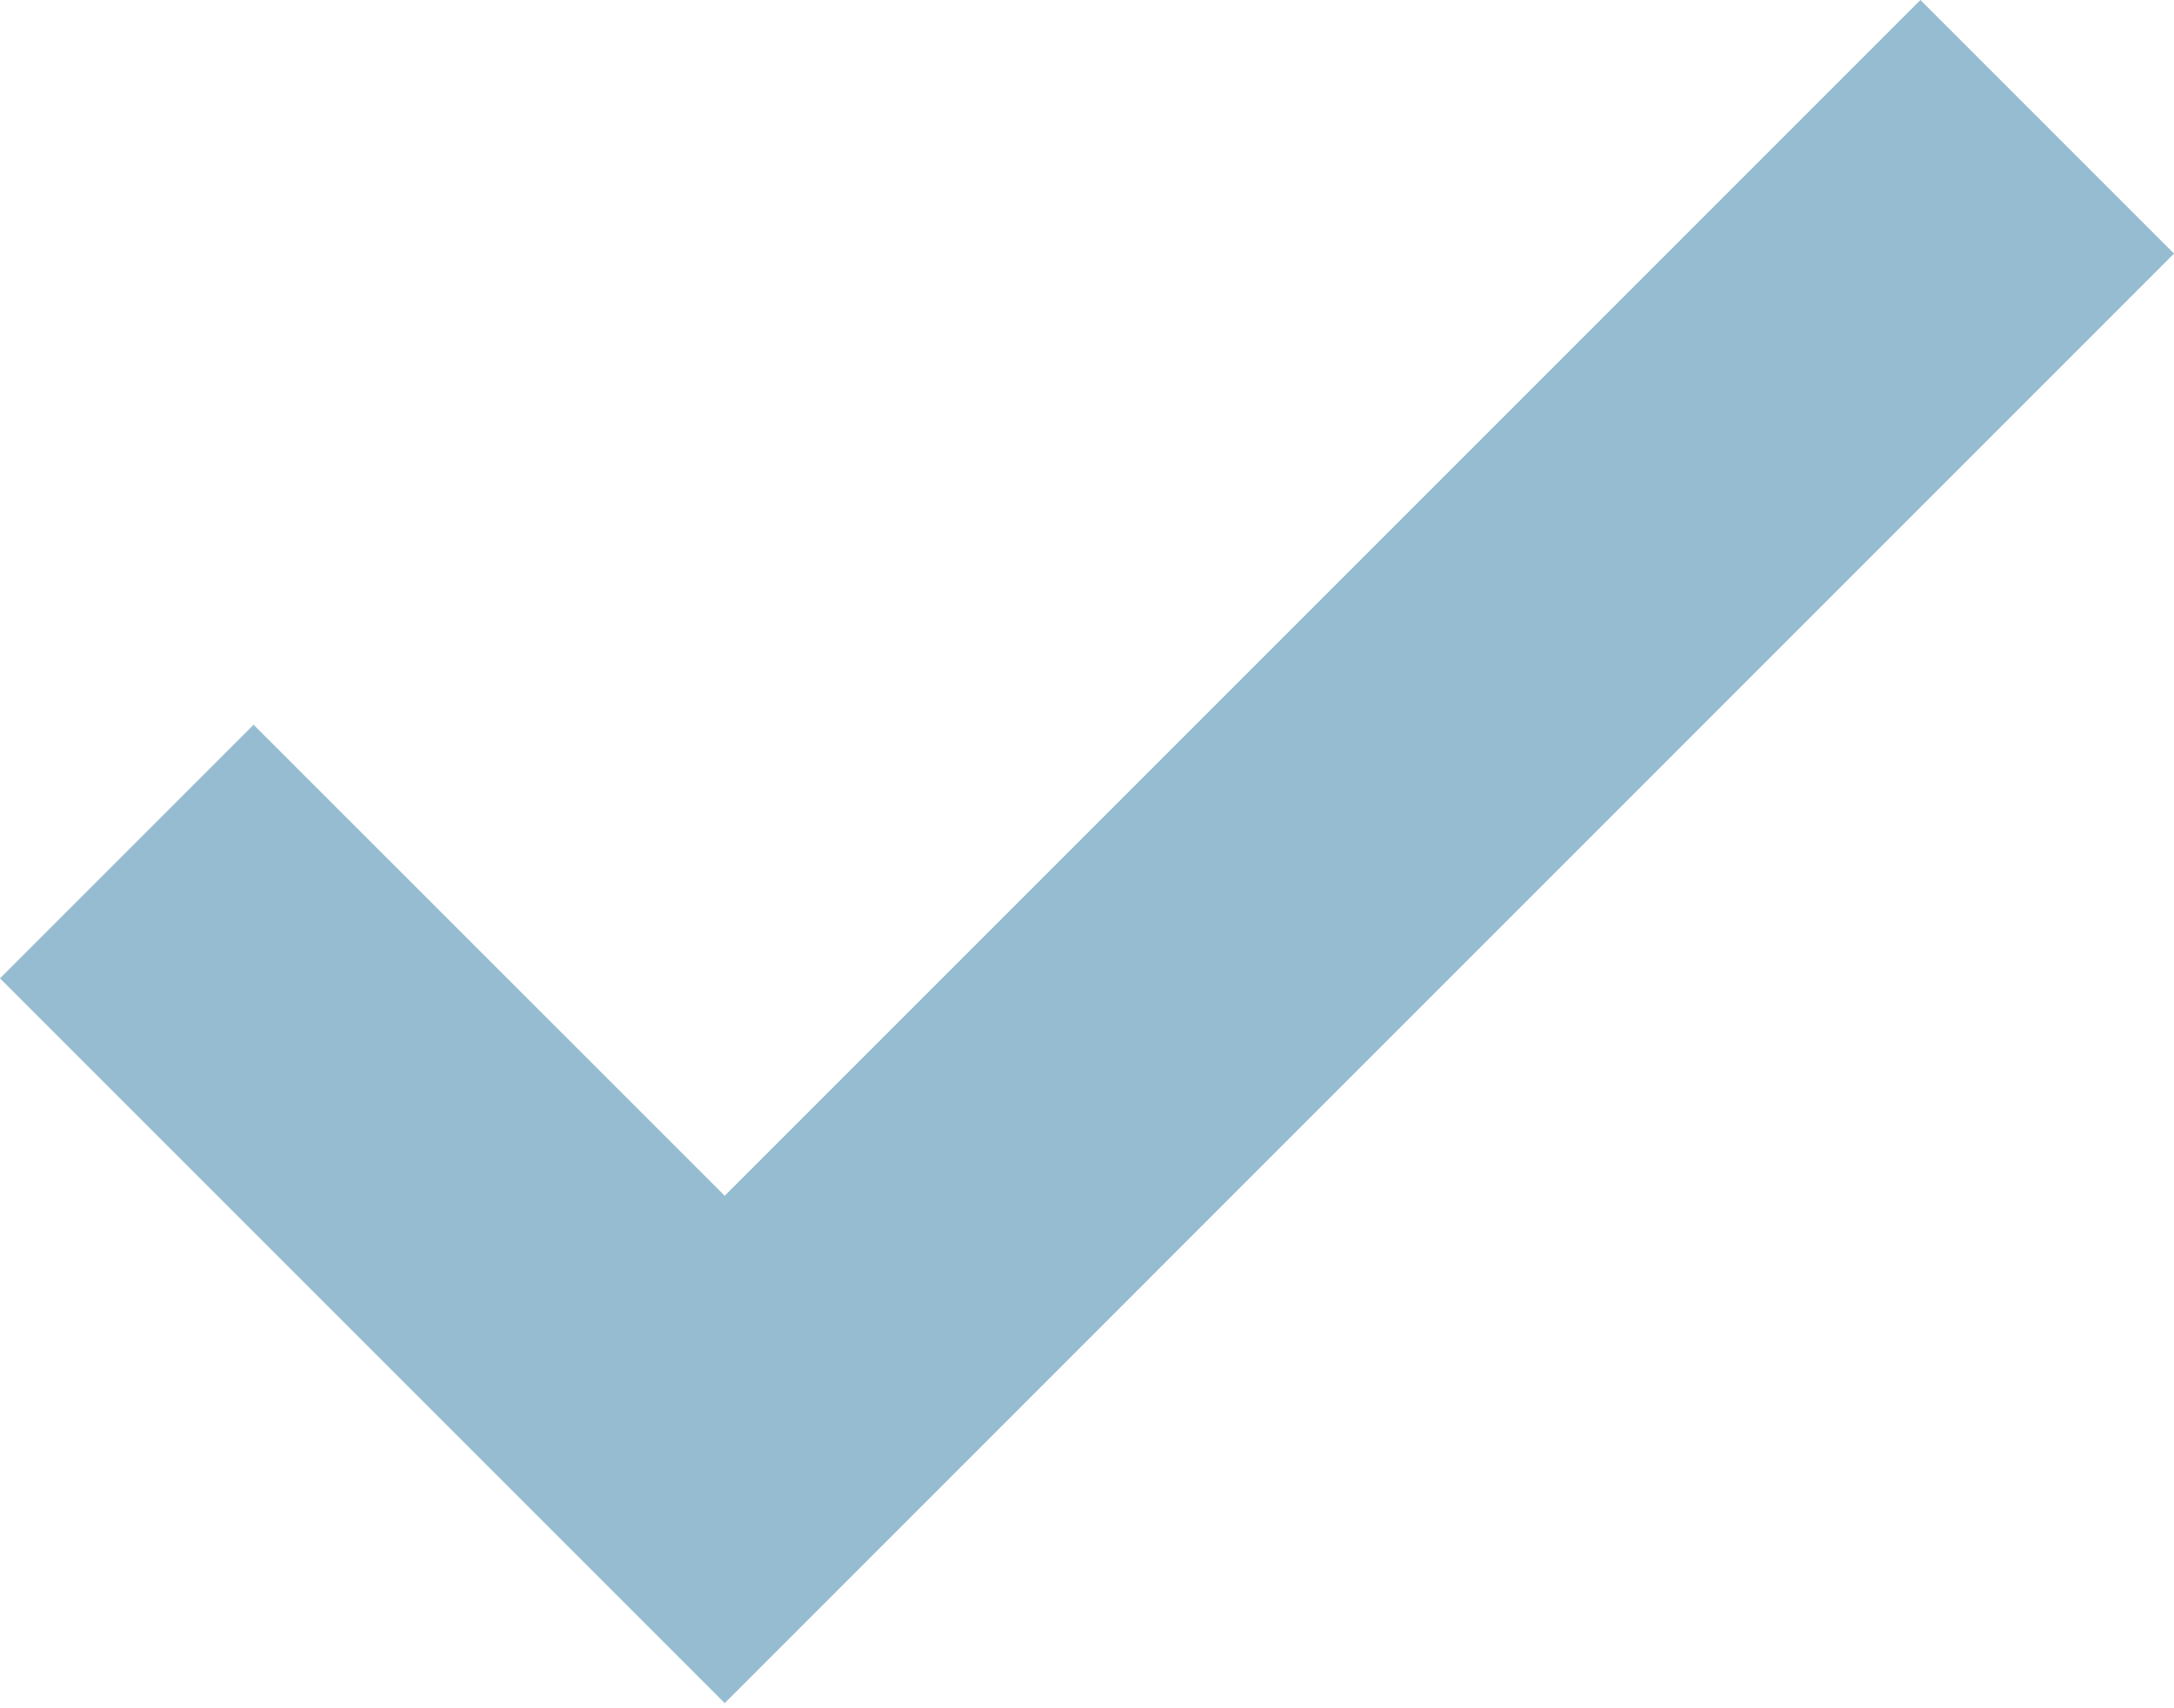
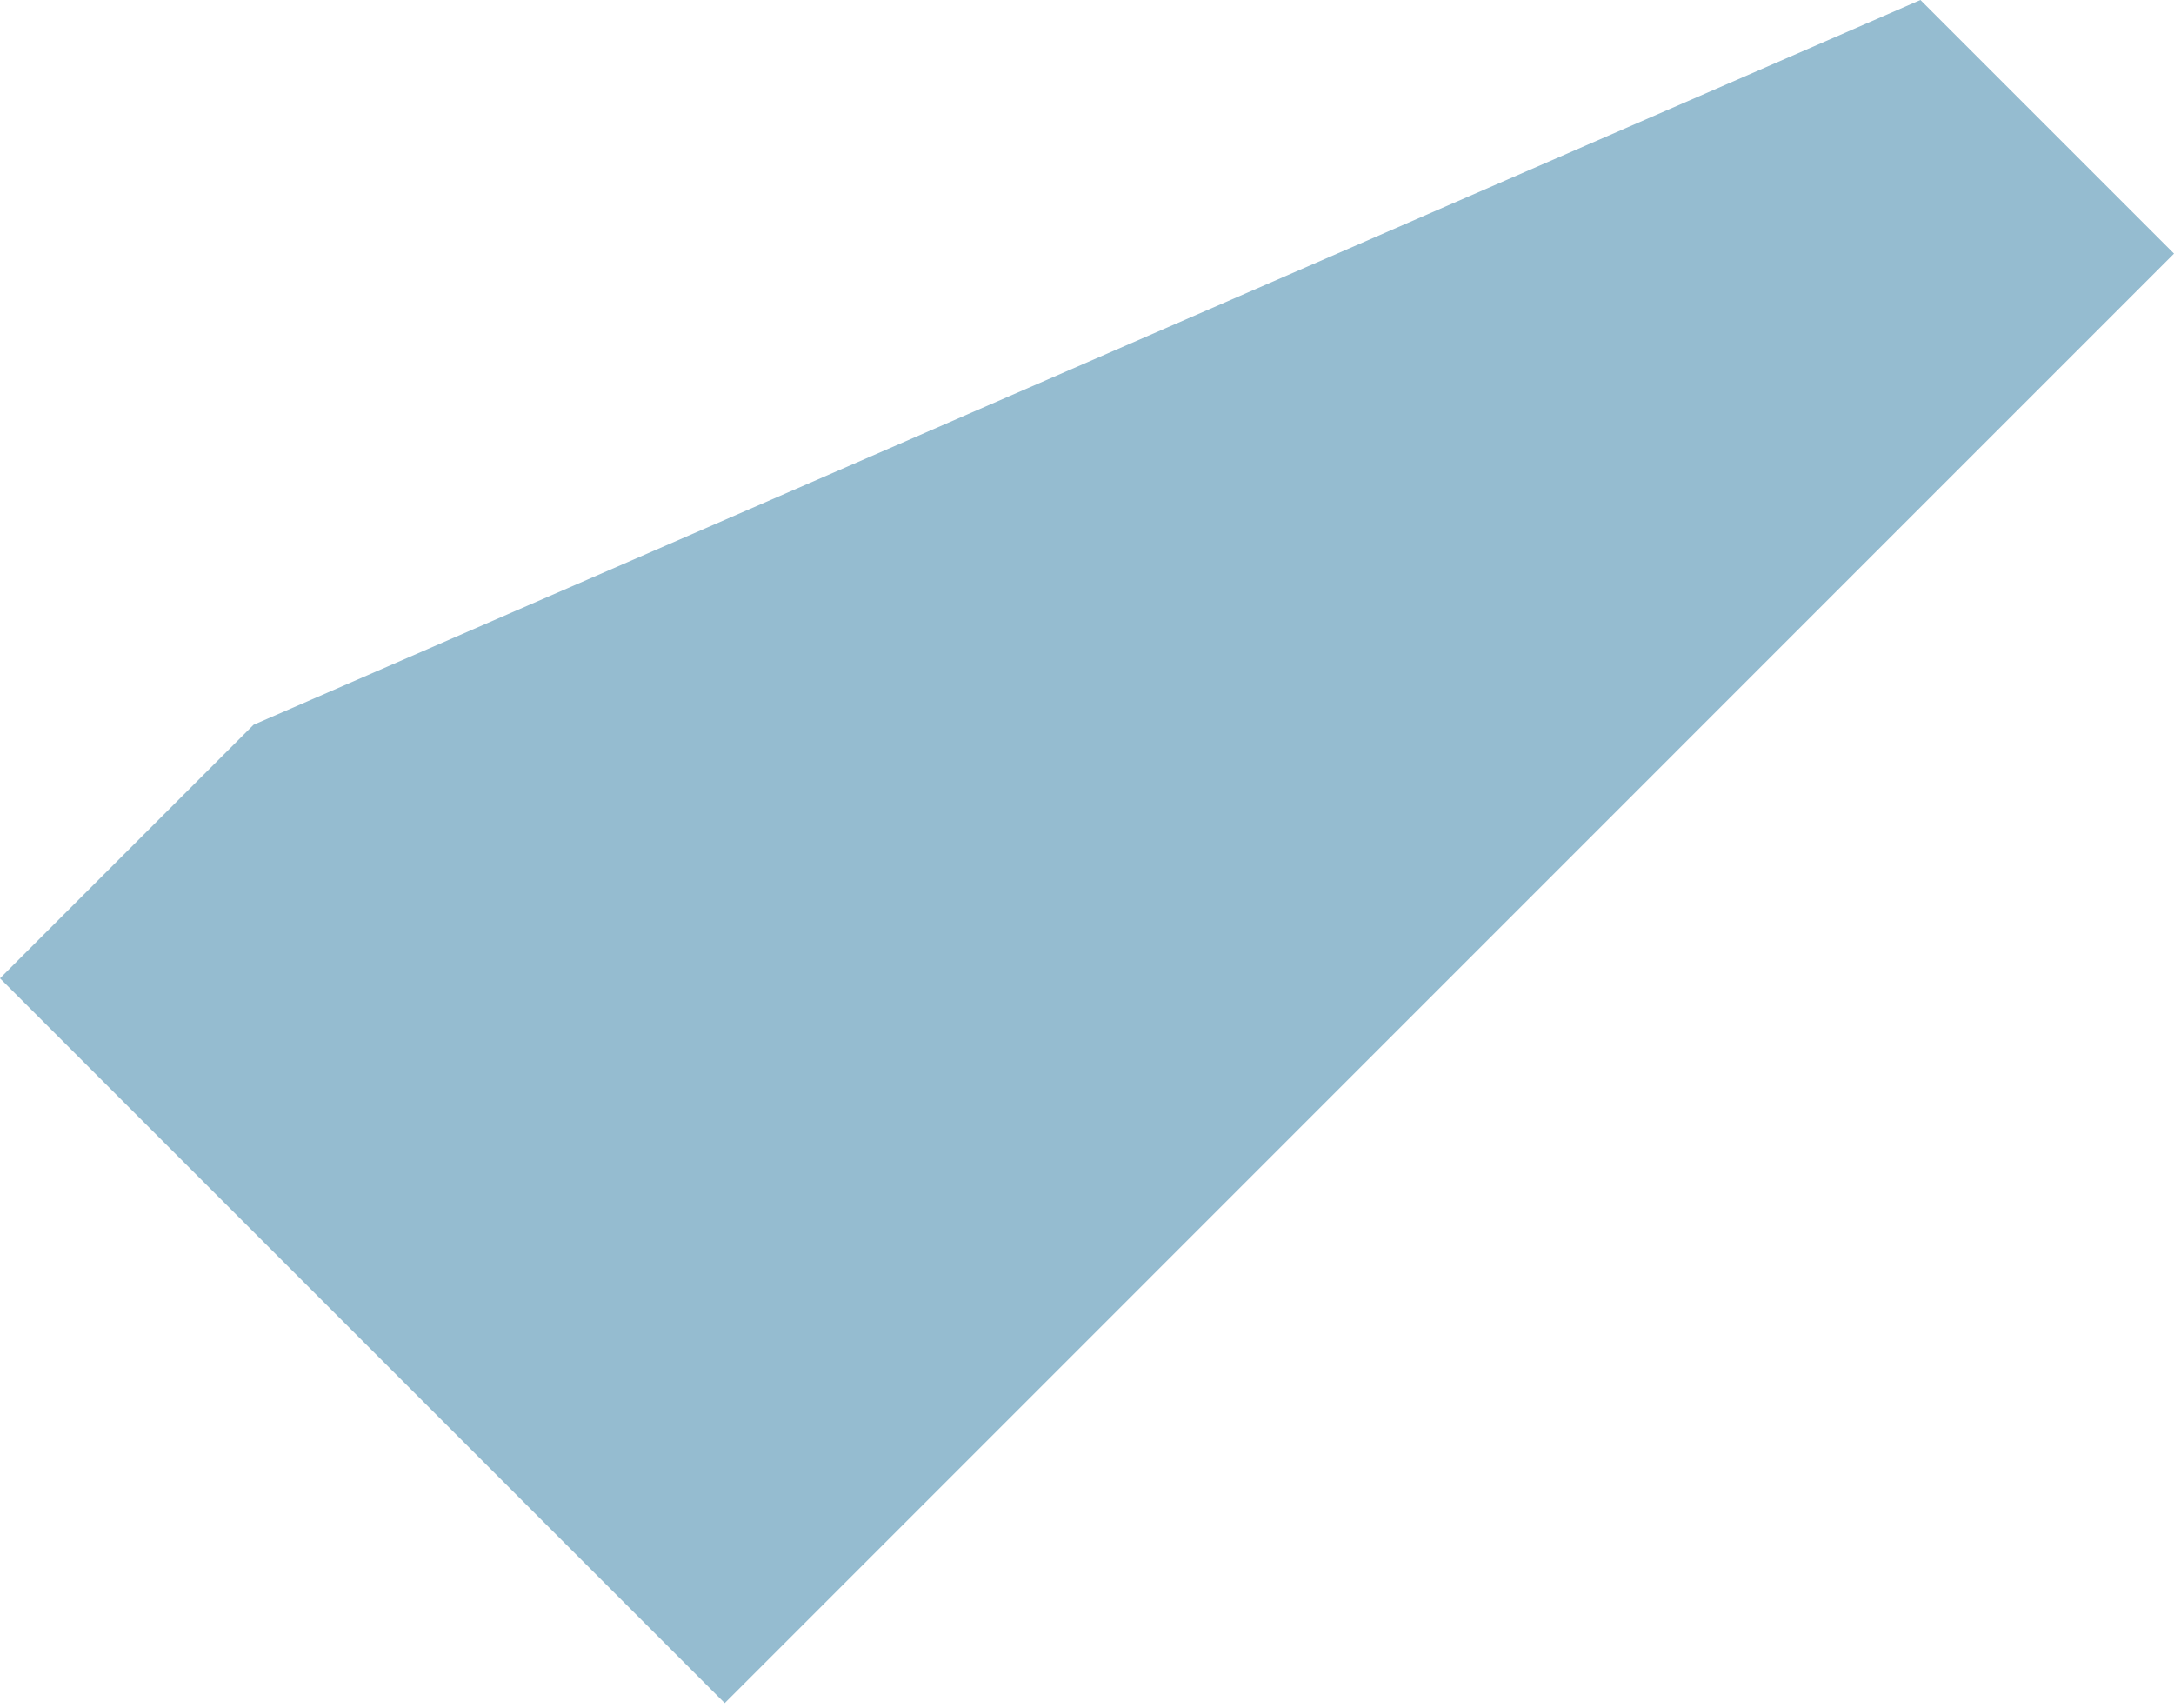
<svg xmlns="http://www.w3.org/2000/svg" width="14" height="11" viewBox="0 0 14 11" fill="none">
-   <path d="M4.667 10.967L0 6.3L1.633 4.667L4.667 7.7L12.367 0L14 1.633L4.667 10.967Z" fill="#95BCD0" />
+   <path d="M4.667 10.967L0 6.3L1.633 4.667L12.367 0L14 1.633L4.667 10.967Z" fill="#95BCD0" />
</svg>